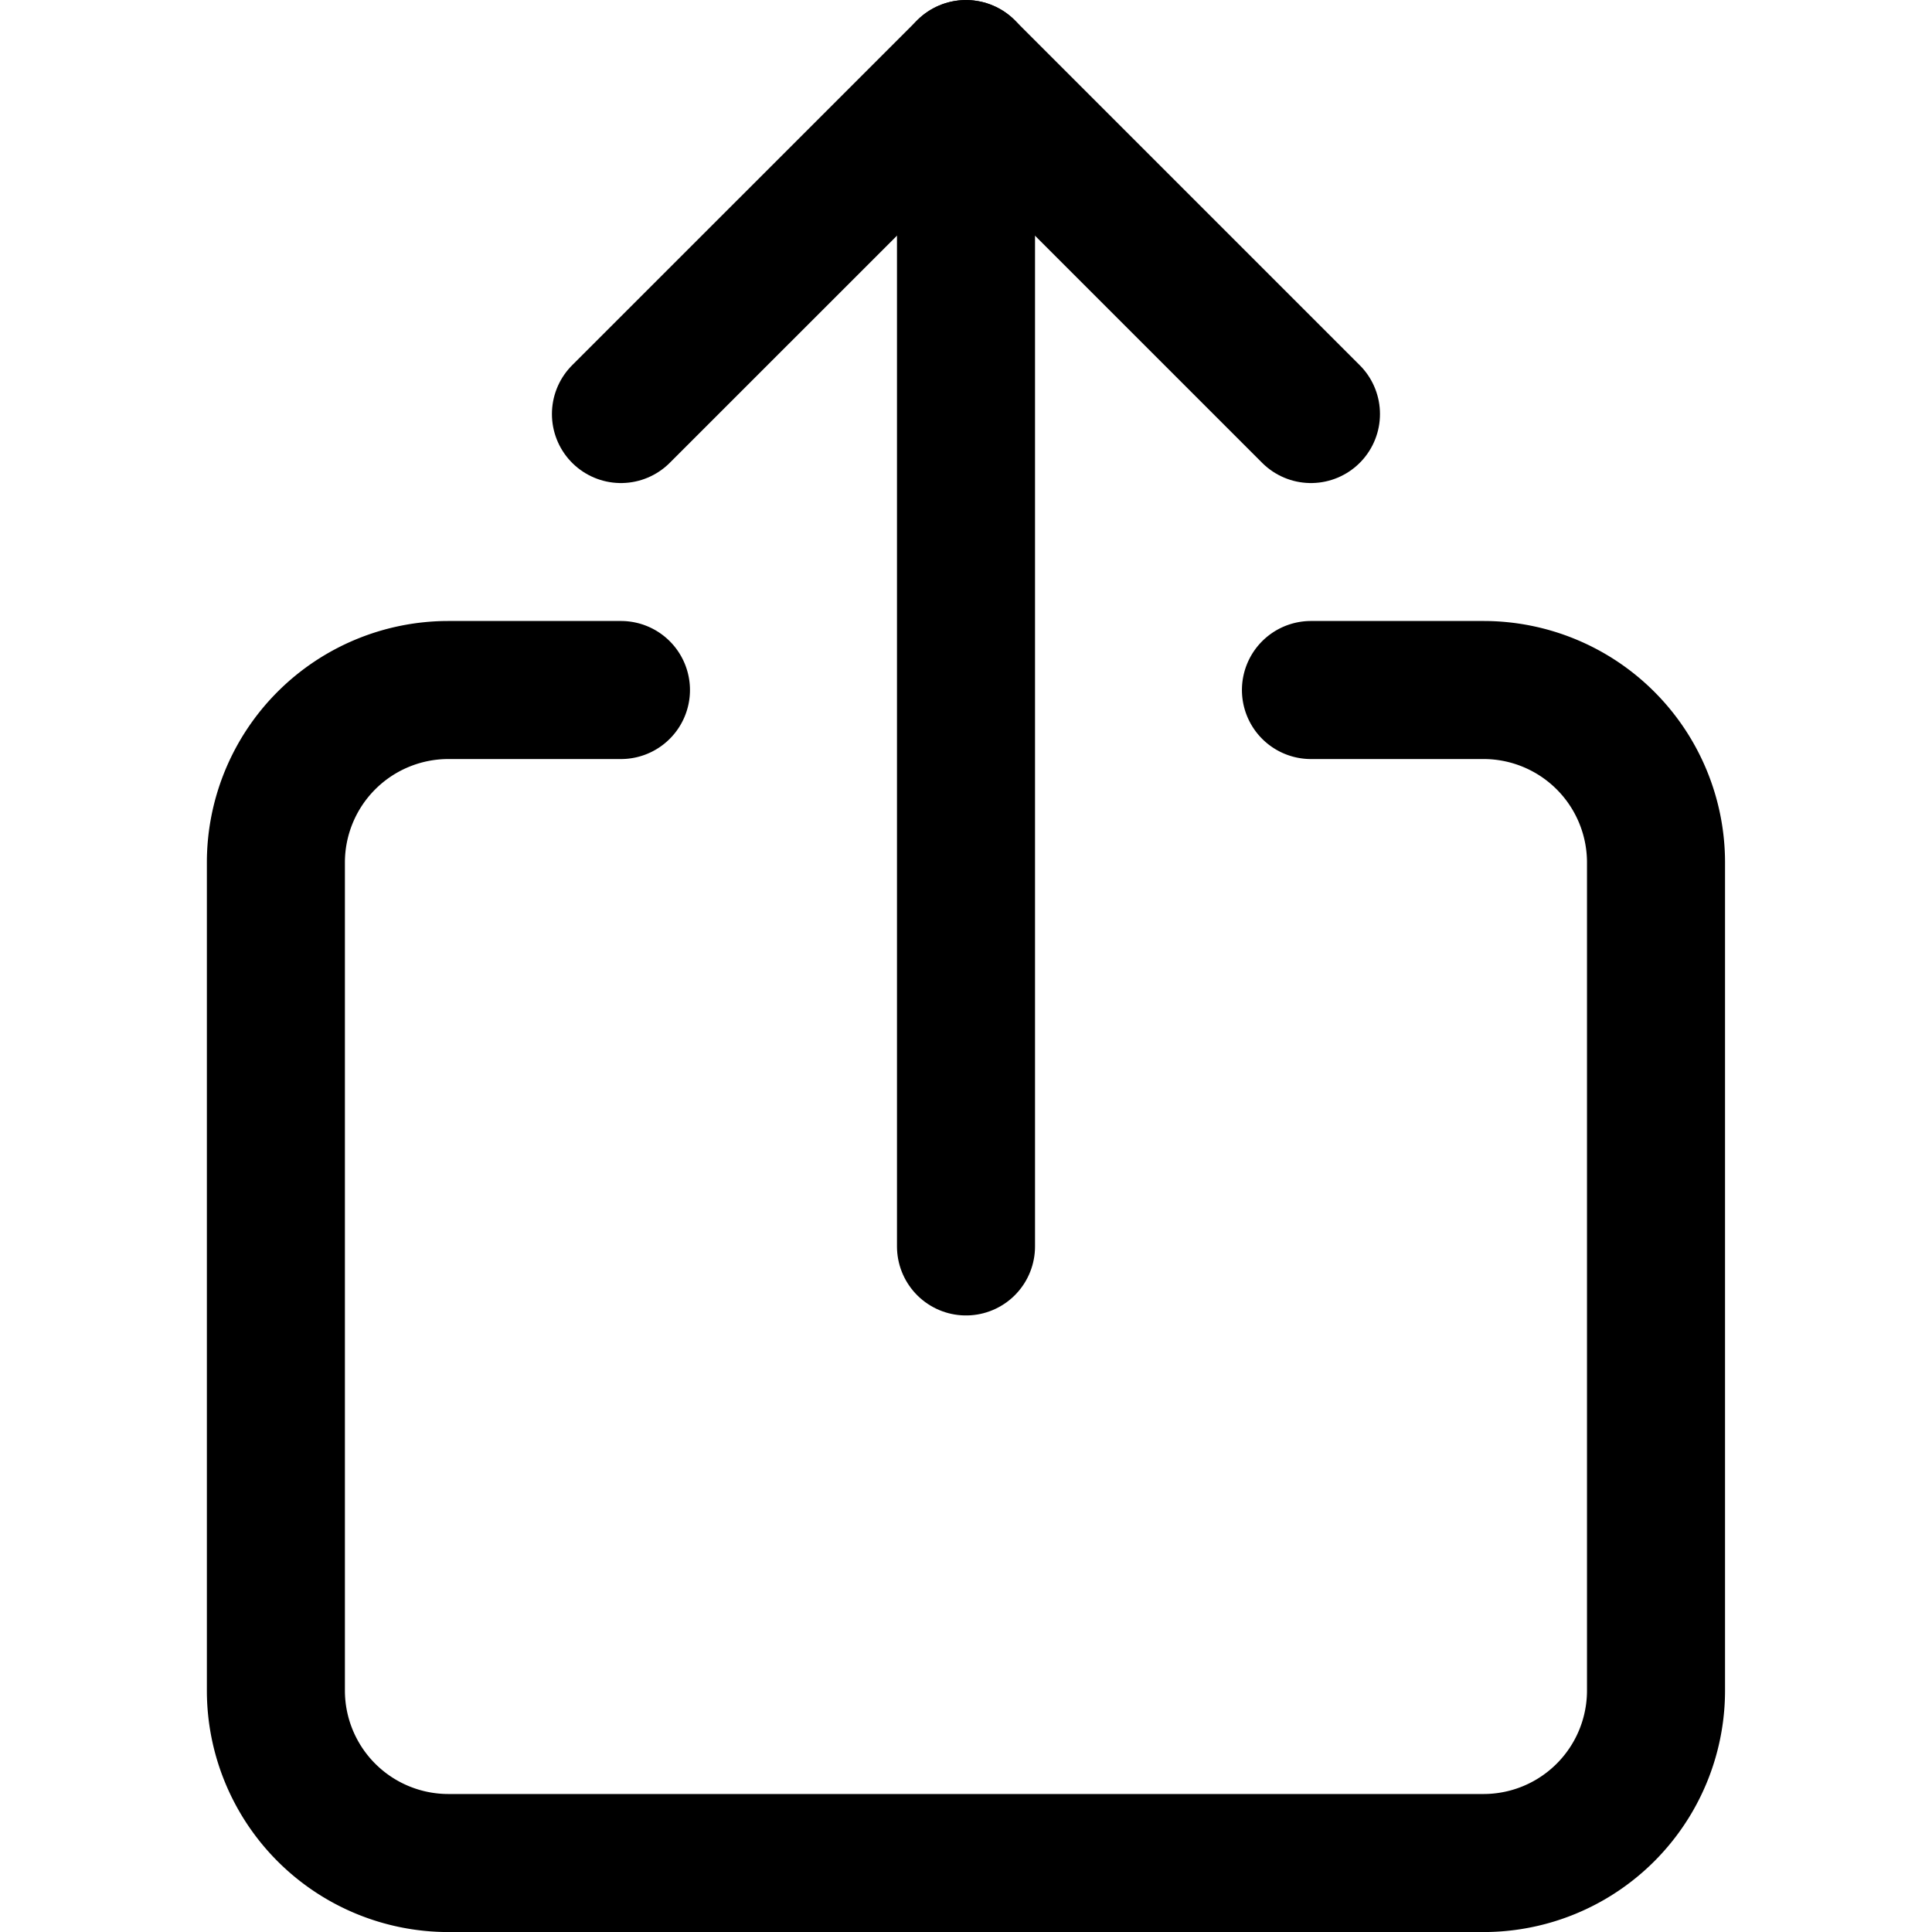
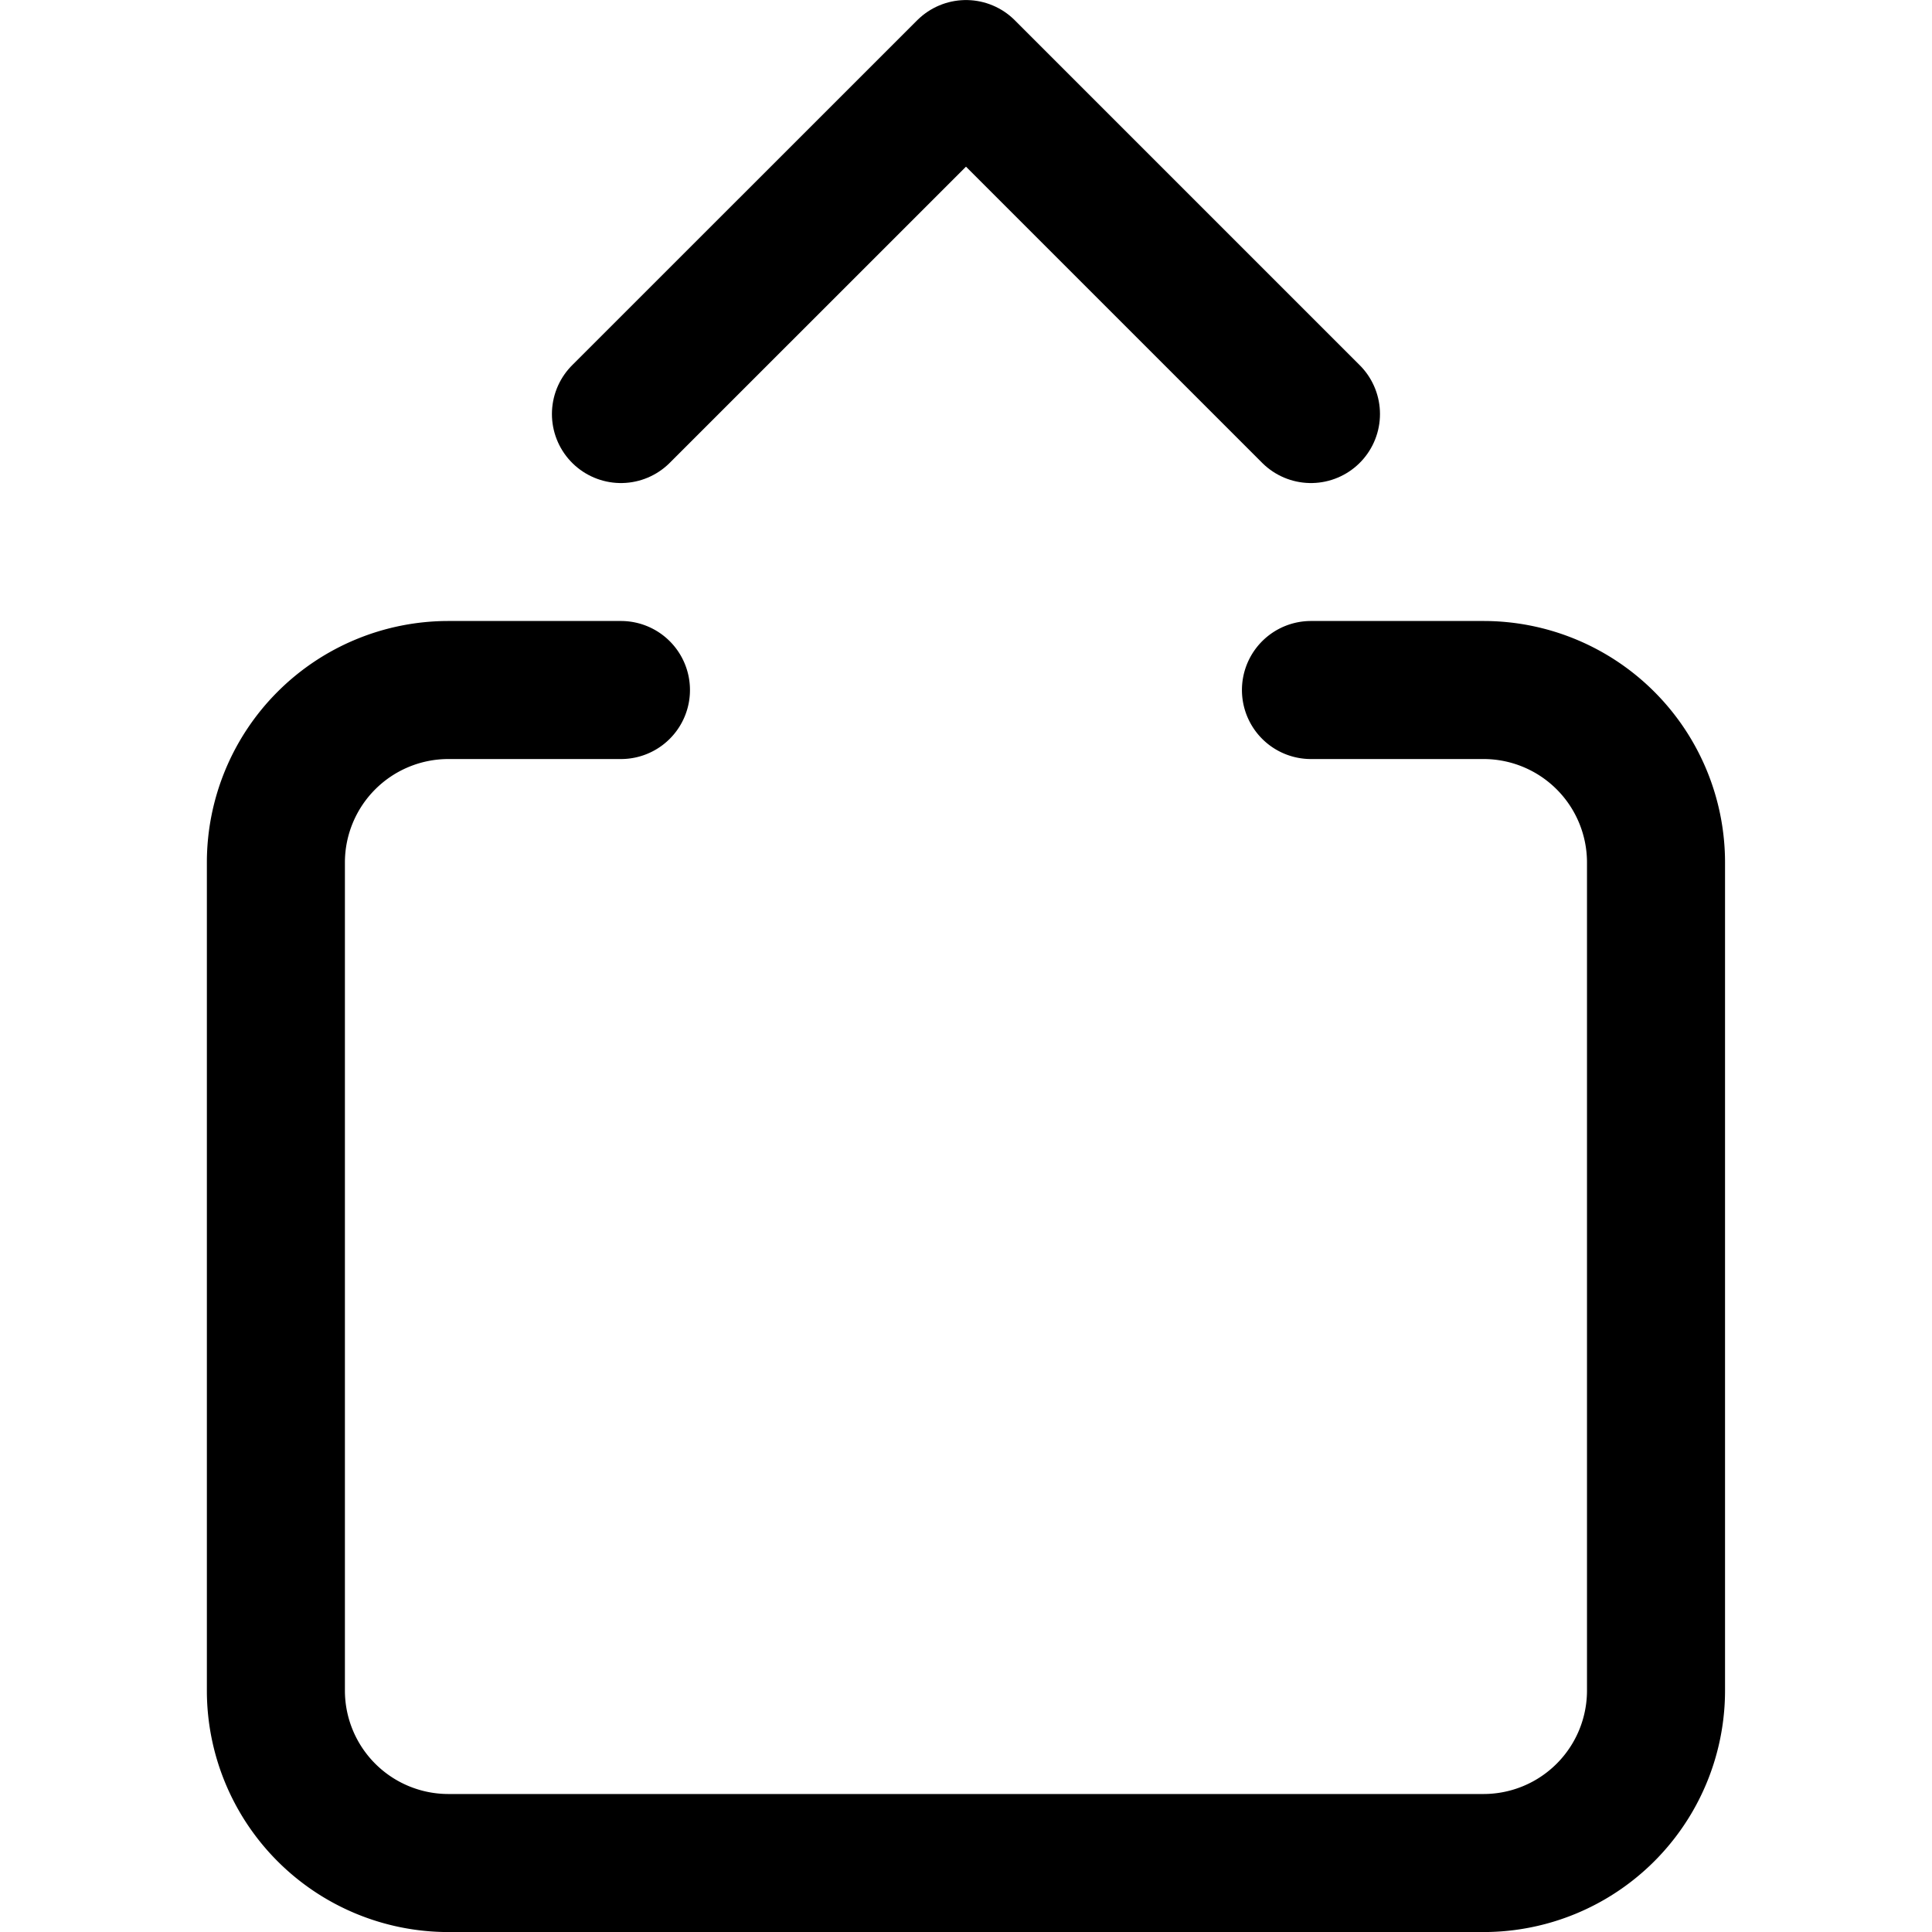
<svg xmlns="http://www.w3.org/2000/svg" width="20" height="20" viewBox="0 0 20 20">
  <defs>
    <clipPath id="clip-path">
      <rect id="Rectangle_1995" data-name="Rectangle 1995" width="20" height="20" transform="translate(28 229.161)" fill="#dfdfdf" />
    </clipPath>
  </defs>
  <g id="Mask_Group_3519" data-name="Mask Group 3519" transform="translate(-28 -229.161)" clip-path="url(#clip-path)">
    <g id="_9035545_share_outline_icon" data-name="9035545_share_outline_icon" transform="translate(26.571 227.733)">
      <path id="Path_4424" data-name="Path 4424" d="M15,8.571h1.786a1.786,1.786,0,0,1,1.786,1.786v8.571a1.786,1.786,0,0,1-1.786,1.786H6.071a1.786,1.786,0,0,1-1.786-1.786V10.357A1.786,1.786,0,0,1,6.071,8.571H7.857" fill="none" stroke="#000" stroke-linecap="round" stroke-linejoin="round" stroke-width="1.429" />
      <path id="Path_4425" data-name="Path 4425" d="M15,5.714,11.429,2.143,7.857,5.714" fill="none" stroke="#000" stroke-linecap="round" stroke-linejoin="round" stroke-width="1.429" />
-       <line id="Line_1" data-name="Line 1" y1="12.188" transform="translate(11.429 2.143)" fill="none" stroke="#000" stroke-linecap="round" stroke-linejoin="round" stroke-width="1.429" />
    </g>
  </g>
</svg>